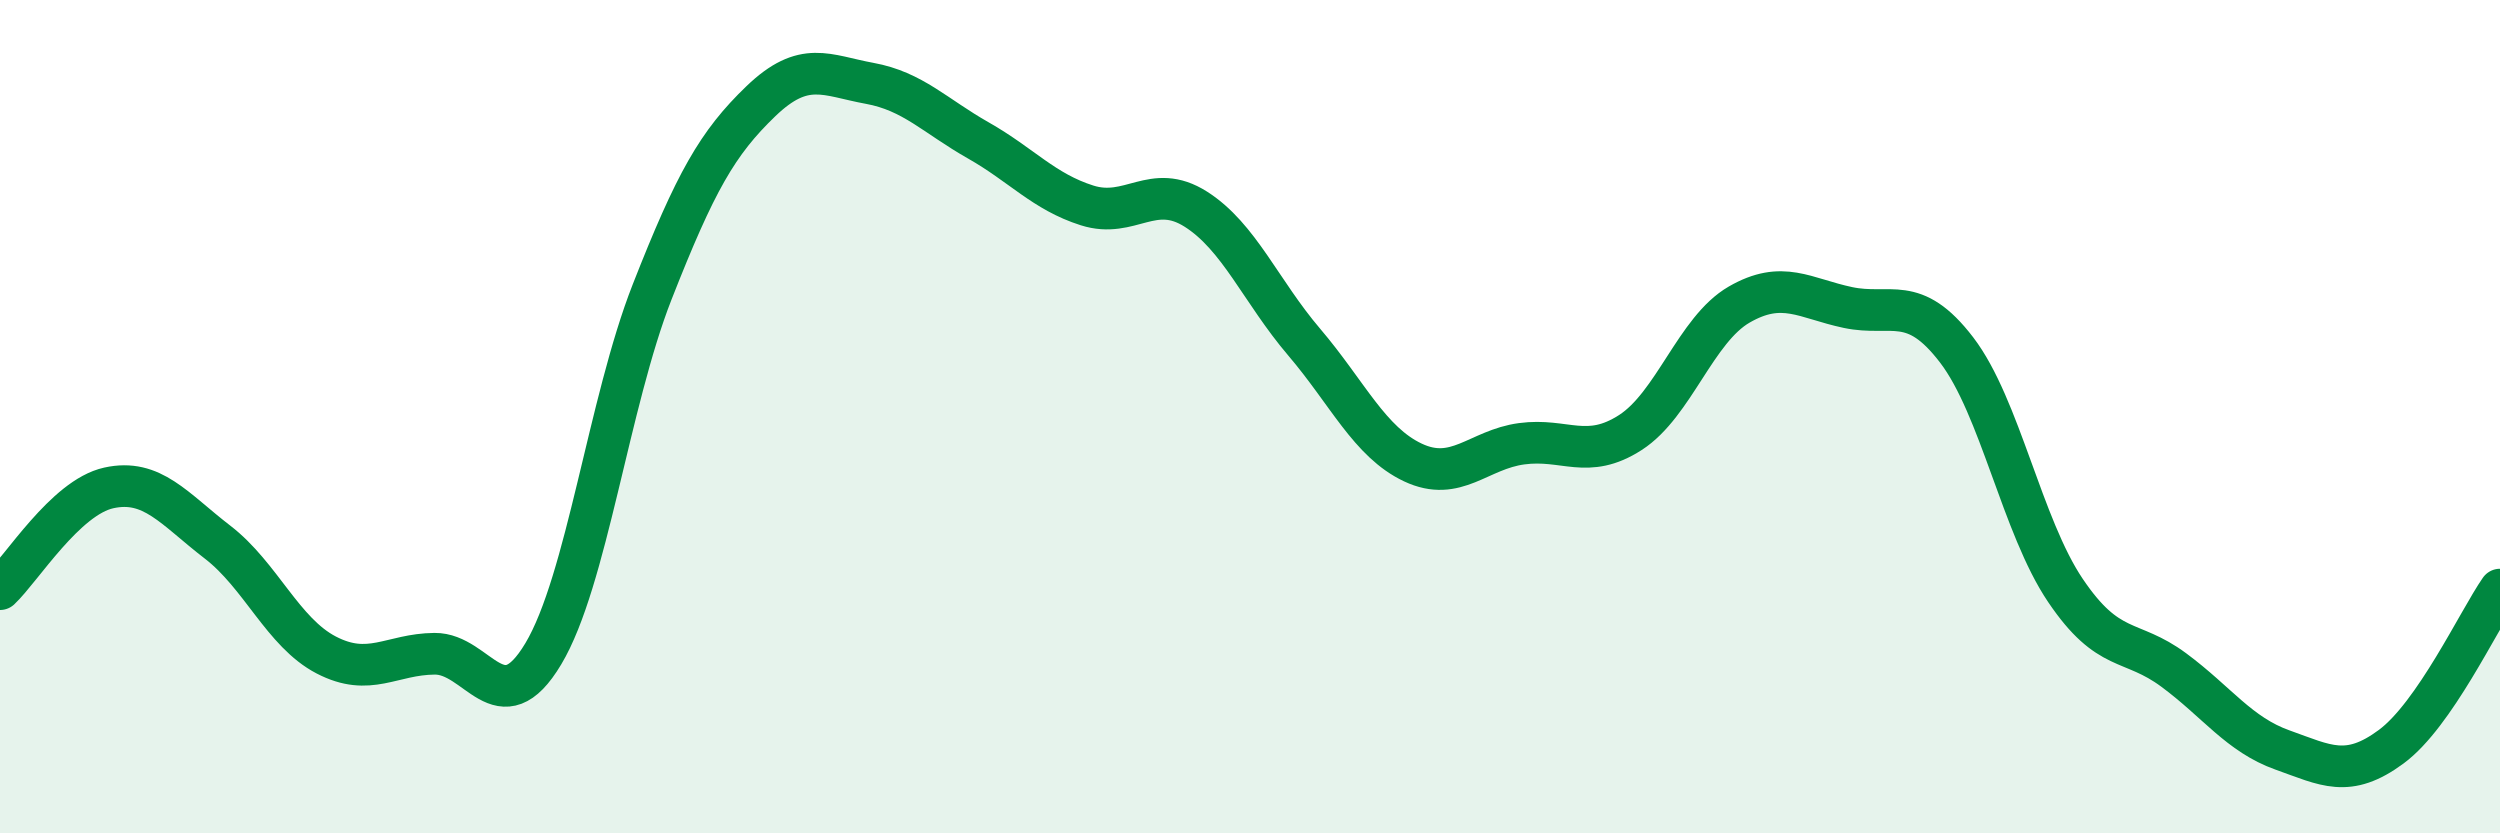
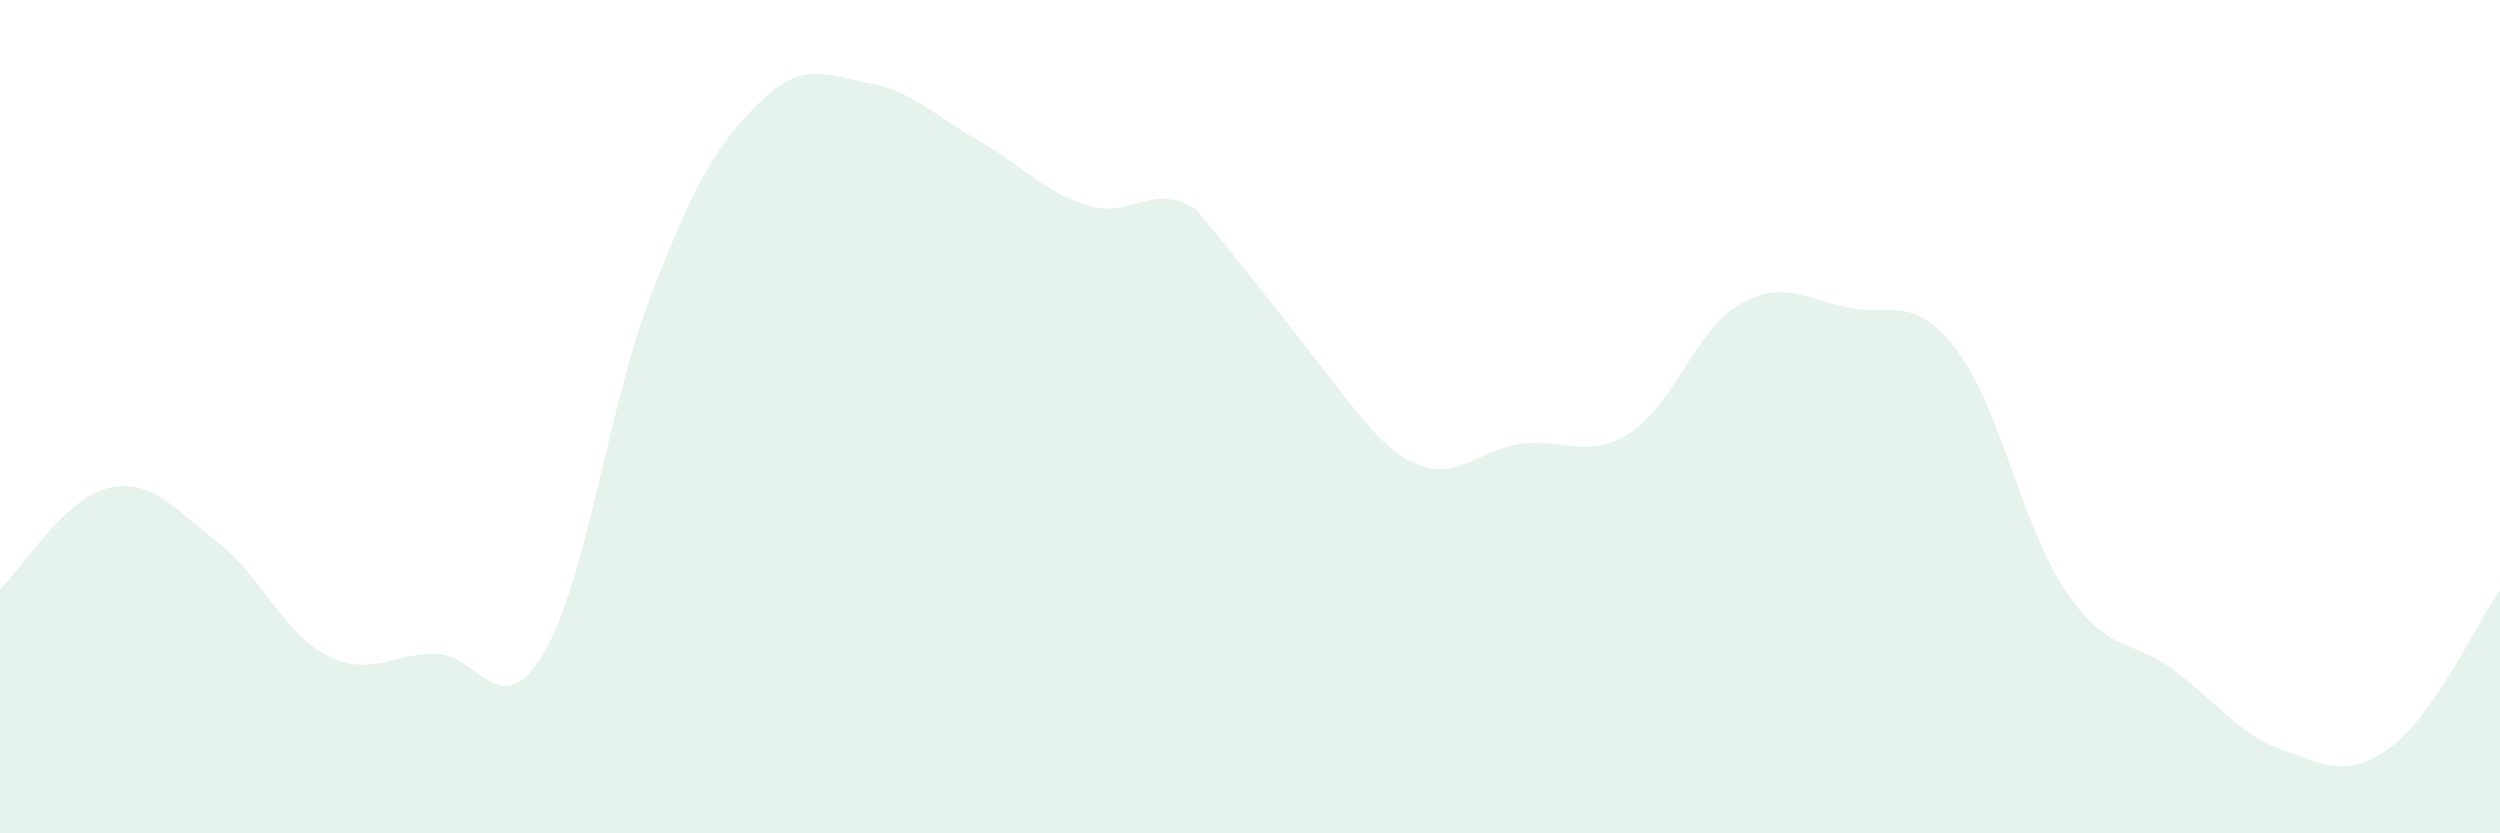
<svg xmlns="http://www.w3.org/2000/svg" width="60" height="20" viewBox="0 0 60 20">
-   <path d="M 0,14.14 C 0.52,13.65 1.57,11.94 2.61,11.71 C 3.65,11.48 4.18,12.21 5.22,13.01 C 6.26,13.81 6.79,15.18 7.83,15.72 C 8.87,16.26 9.39,15.7 10.43,15.69 C 11.47,15.68 12,17.43 13.04,15.69 C 14.08,13.95 14.61,9.66 15.65,7.01 C 16.69,4.36 17.22,3.43 18.26,2.43 C 19.3,1.43 19.83,1.81 20.87,2 C 21.91,2.19 22.44,2.78 23.48,3.37 C 24.52,3.96 25.05,4.6 26.09,4.93 C 27.13,5.26 27.66,4.36 28.7,5.02 C 29.74,5.68 30.26,6.99 31.3,8.21 C 32.34,9.43 32.87,10.61 33.91,11.1 C 34.95,11.59 35.48,10.79 36.52,10.65 C 37.56,10.51 38.09,11.05 39.13,10.38 C 40.17,9.71 40.7,7.91 41.74,7.31 C 42.78,6.71 43.31,7.16 44.35,7.38 C 45.39,7.6 45.92,7.04 46.96,8.4 C 48,9.76 48.53,12.63 49.57,14.17 C 50.61,15.71 51.13,15.31 52.17,16.08 C 53.21,16.85 53.74,17.63 54.78,18 C 55.82,18.37 56.35,18.69 57.39,17.92 C 58.43,17.15 59.48,14.9 60,14.15L60 20L0 20Z" fill="#008740" opacity="0.1" stroke-linecap="round" stroke-linejoin="round" />
-   <path d="M 0,14.14 C 0.52,13.65 1.57,11.94 2.61,11.71 C 3.65,11.48 4.18,12.21 5.22,13.01 C 6.26,13.81 6.79,15.18 7.83,15.72 C 8.87,16.26 9.39,15.7 10.43,15.69 C 11.47,15.68 12,17.43 13.04,15.69 C 14.08,13.95 14.61,9.66 15.65,7.01 C 16.69,4.36 17.22,3.43 18.26,2.43 C 19.3,1.43 19.83,1.81 20.87,2 C 21.91,2.19 22.44,2.78 23.48,3.37 C 24.52,3.96 25.05,4.6 26.09,4.93 C 27.13,5.26 27.66,4.36 28.7,5.02 C 29.74,5.68 30.26,6.99 31.3,8.21 C 32.34,9.43 32.87,10.61 33.91,11.1 C 34.95,11.59 35.48,10.79 36.52,10.65 C 37.56,10.51 38.09,11.05 39.13,10.38 C 40.17,9.71 40.7,7.91 41.74,7.31 C 42.78,6.71 43.31,7.16 44.35,7.38 C 45.39,7.6 45.92,7.04 46.96,8.4 C 48,9.76 48.53,12.63 49.57,14.17 C 50.61,15.71 51.13,15.31 52.17,16.08 C 53.21,16.85 53.74,17.63 54.78,18 C 55.82,18.37 56.35,18.69 57.39,17.92 C 58.43,17.15 59.48,14.9 60,14.15" stroke="#008740" stroke-width="1" fill="none" stroke-linecap="round" stroke-linejoin="round" />
+   <path d="M 0,14.14 C 0.52,13.65 1.57,11.94 2.61,11.71 C 3.65,11.48 4.18,12.21 5.22,13.01 C 6.26,13.81 6.79,15.18 7.83,15.72 C 8.87,16.26 9.39,15.7 10.43,15.69 C 11.47,15.68 12,17.43 13.04,15.69 C 14.08,13.95 14.61,9.66 15.65,7.01 C 16.69,4.36 17.22,3.43 18.26,2.43 C 19.3,1.43 19.83,1.81 20.87,2 C 21.91,2.19 22.44,2.78 23.48,3.37 C 24.52,3.96 25.05,4.6 26.09,4.93 C 27.13,5.26 27.66,4.36 28.7,5.02 C 32.34,9.43 32.87,10.61 33.91,11.1 C 34.95,11.59 35.48,10.79 36.52,10.65 C 37.56,10.51 38.09,11.05 39.13,10.38 C 40.17,9.71 40.7,7.91 41.74,7.31 C 42.78,6.71 43.31,7.16 44.35,7.38 C 45.39,7.6 45.92,7.04 46.96,8.4 C 48,9.76 48.53,12.63 49.57,14.17 C 50.61,15.71 51.13,15.31 52.17,16.08 C 53.21,16.85 53.74,17.63 54.78,18 C 55.82,18.37 56.35,18.69 57.39,17.92 C 58.43,17.15 59.48,14.9 60,14.15L60 20L0 20Z" fill="#008740" opacity="0.1" stroke-linecap="round" stroke-linejoin="round" />
</svg>